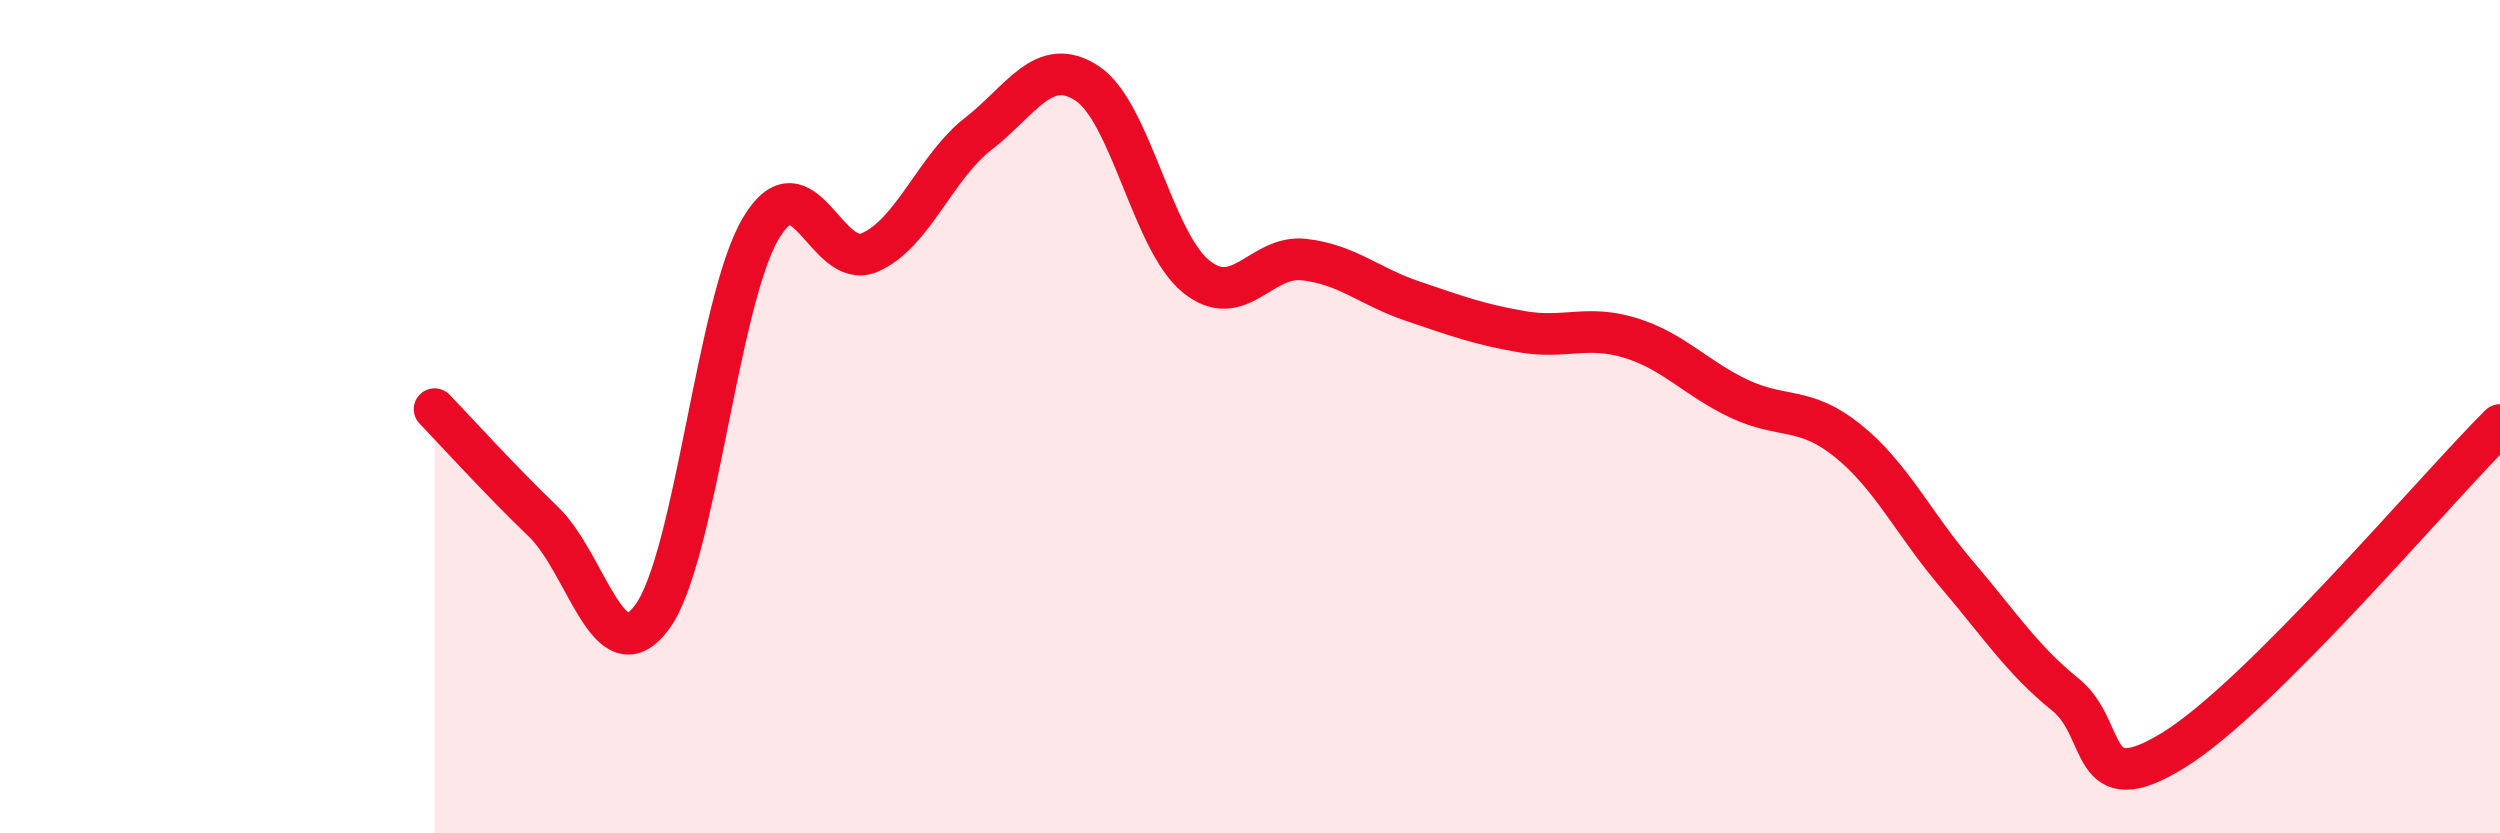
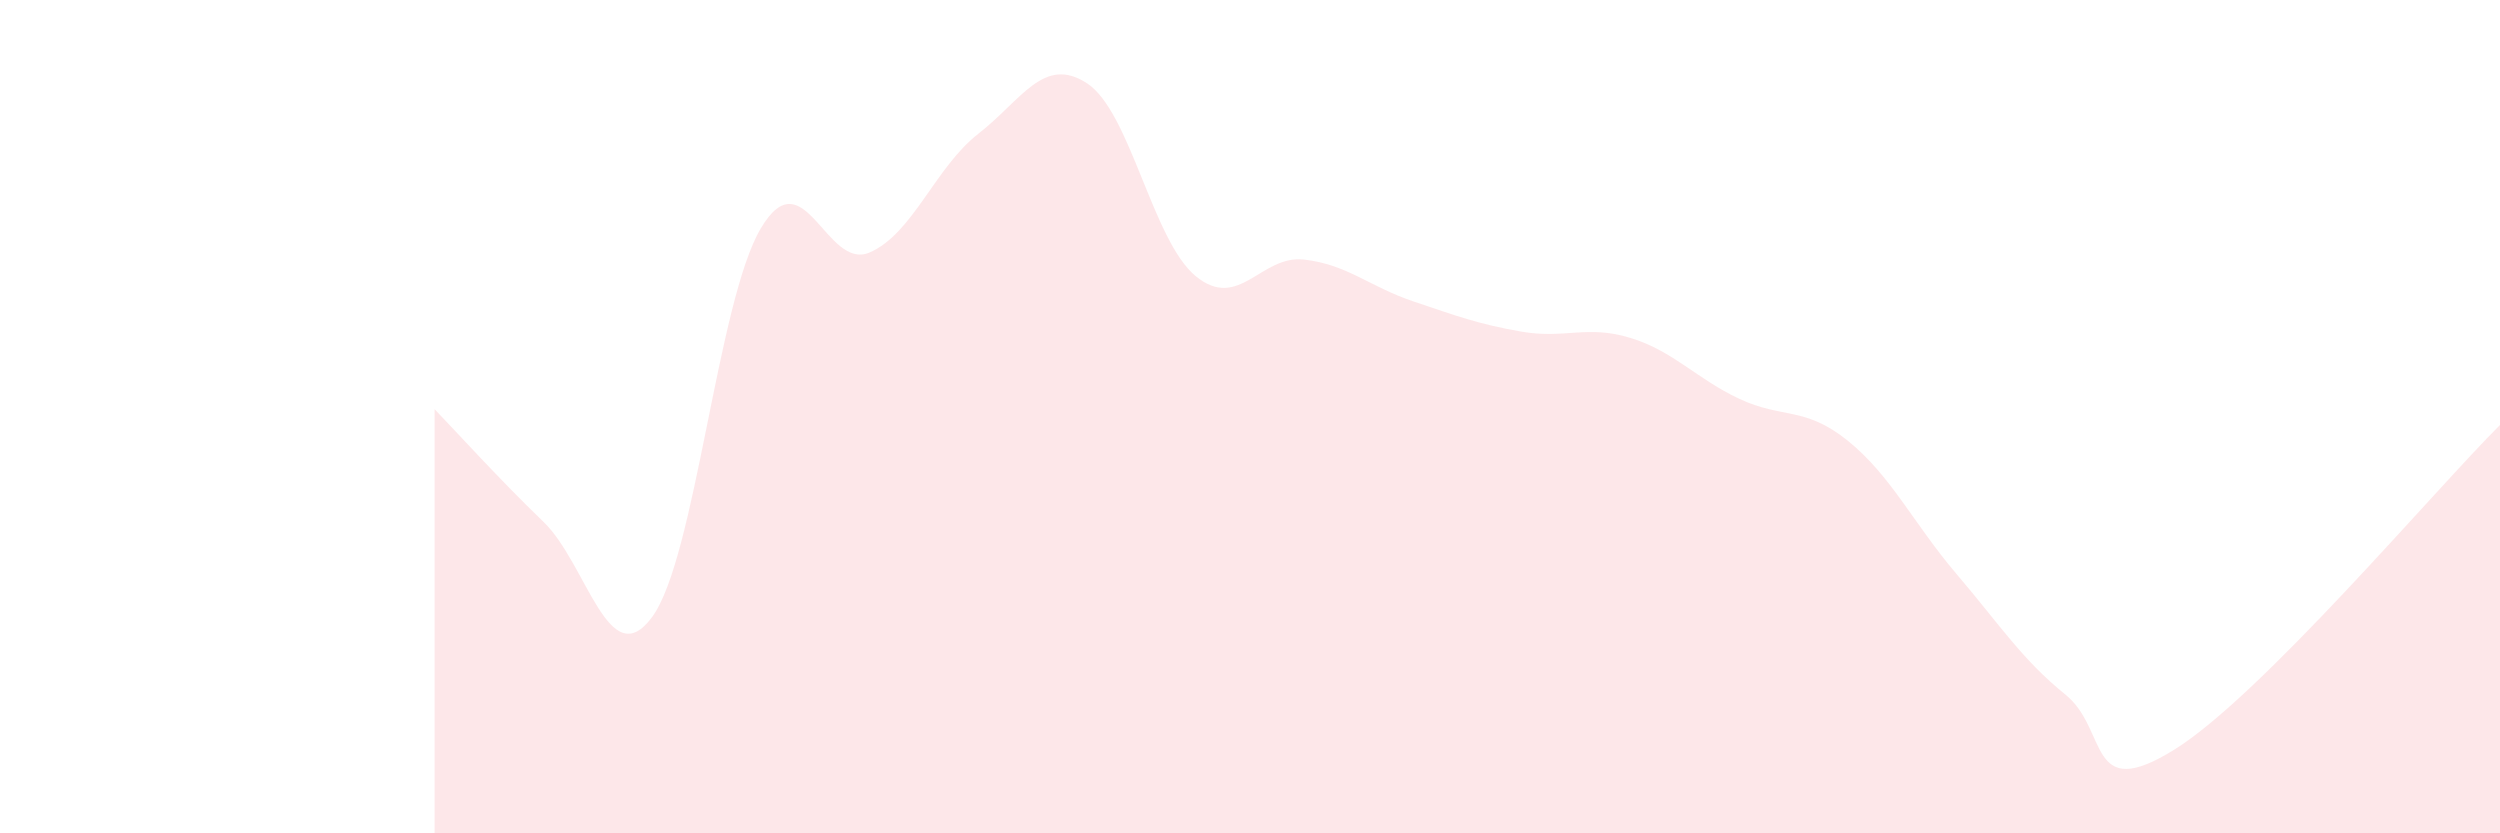
<svg xmlns="http://www.w3.org/2000/svg" width="60" height="20" viewBox="0 0 60 20">
  <path d="M 10.43,9.82 C 10.95,10.36 12,11.52 13.04,12.52 C 14.08,13.52 14.61,16.22 15.65,14.81 C 16.69,13.4 17.22,7.23 18.26,5.48 C 19.3,3.73 19.83,6.51 20.87,6.06 C 21.91,5.61 22.44,4.02 23.48,3.21 C 24.52,2.4 25.05,1.32 26.09,2 C 27.13,2.68 27.66,5.78 28.7,6.63 C 29.74,7.48 30.26,6.11 31.3,6.23 C 32.34,6.35 32.87,6.88 33.91,7.23 C 34.95,7.58 35.48,7.78 36.52,7.96 C 37.56,8.14 38.09,7.79 39.13,8.11 C 40.17,8.43 40.7,9.08 41.74,9.57 C 42.78,10.06 43.31,9.74 44.35,10.58 C 45.39,11.42 45.92,12.56 46.96,13.78 C 48,15 48.53,15.83 49.57,16.67 C 50.61,17.51 50.08,19.29 52.17,18 C 54.26,16.71 58.43,11.76 60,10.2L60 20L10.43 20Z" fill="#EB0A25" opacity="0.1" stroke-linecap="round" stroke-linejoin="round" />
-   <path d="M 10.43,9.82 C 10.95,10.36 12,11.52 13.04,12.52 C 14.08,13.52 14.61,16.22 15.65,14.81 C 16.69,13.4 17.22,7.23 18.26,5.48 C 19.3,3.73 19.83,6.51 20.87,6.06 C 21.91,5.61 22.44,4.02 23.48,3.21 C 24.52,2.4 25.05,1.32 26.09,2 C 27.13,2.68 27.66,5.78 28.7,6.63 C 29.74,7.48 30.26,6.11 31.3,6.23 C 32.34,6.35 32.87,6.88 33.91,7.23 C 34.95,7.58 35.48,7.78 36.52,7.96 C 37.56,8.14 38.09,7.79 39.13,8.11 C 40.17,8.43 40.7,9.08 41.74,9.57 C 42.78,10.06 43.31,9.74 44.35,10.58 C 45.39,11.42 45.92,12.56 46.96,13.78 C 48,15 48.53,15.83 49.57,16.67 C 50.61,17.51 50.08,19.29 52.17,18 C 54.26,16.71 58.43,11.76 60,10.2" stroke="#EB0A25" stroke-width="1" fill="none" stroke-linecap="round" stroke-linejoin="round" />
</svg>